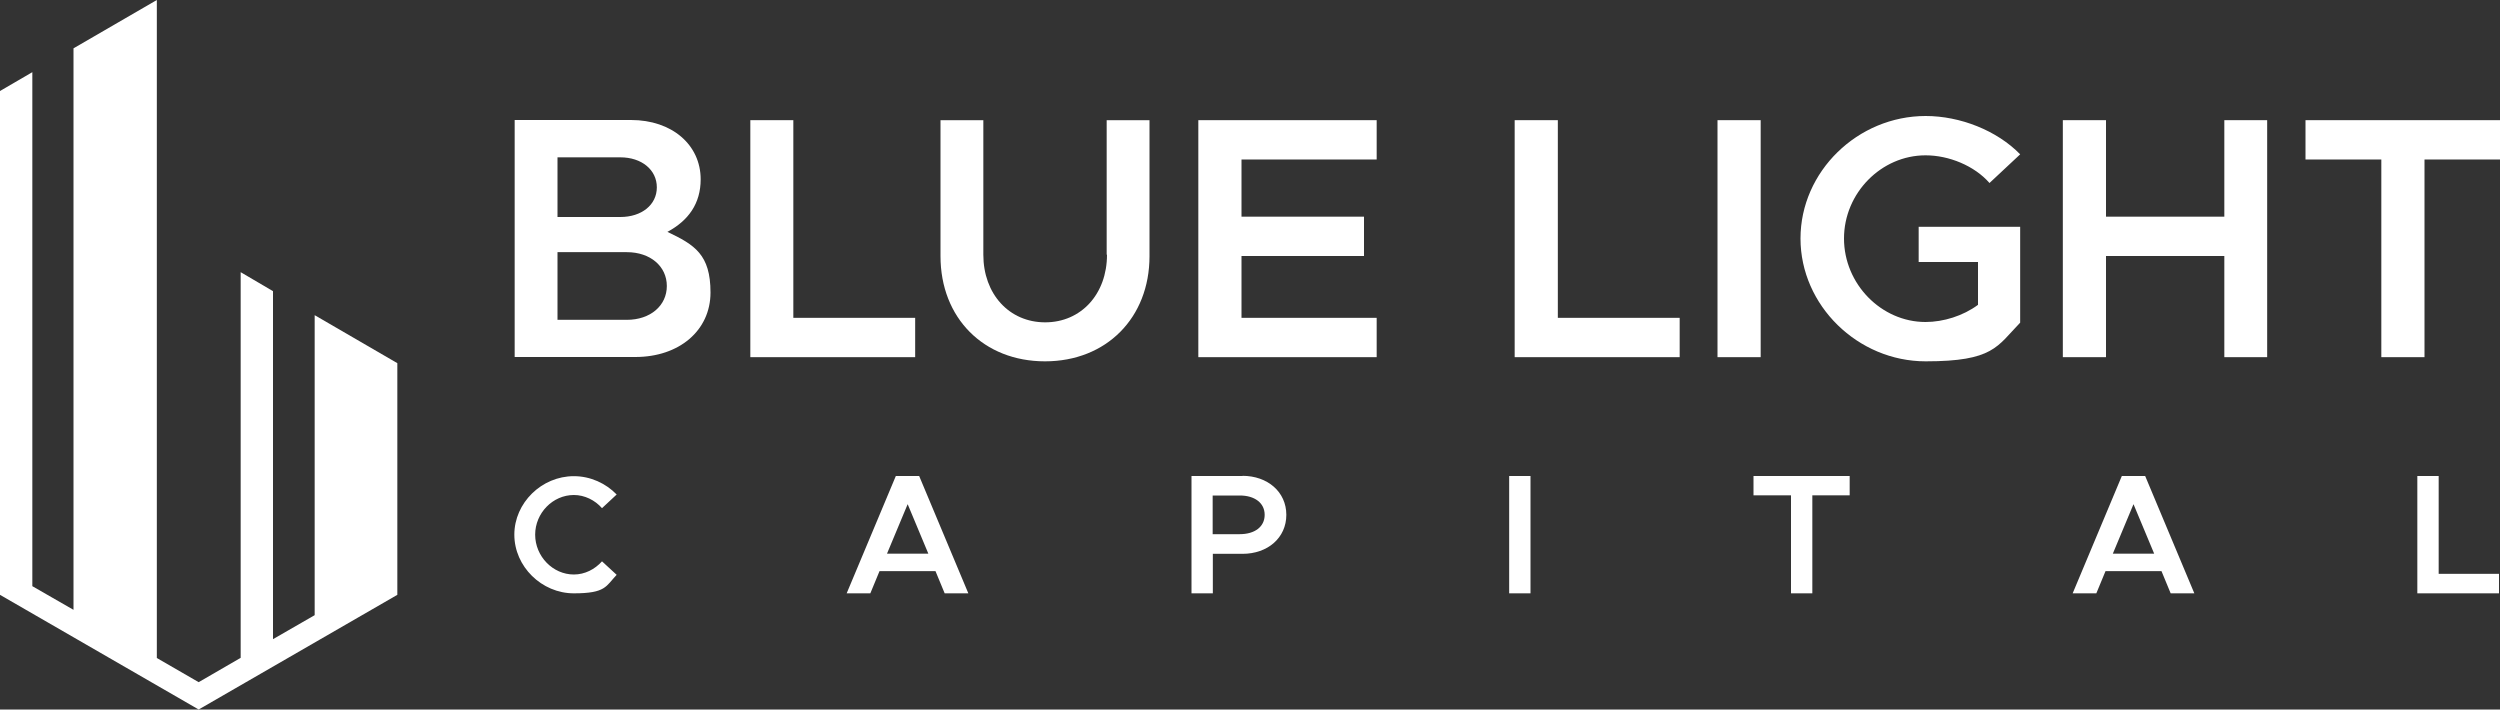
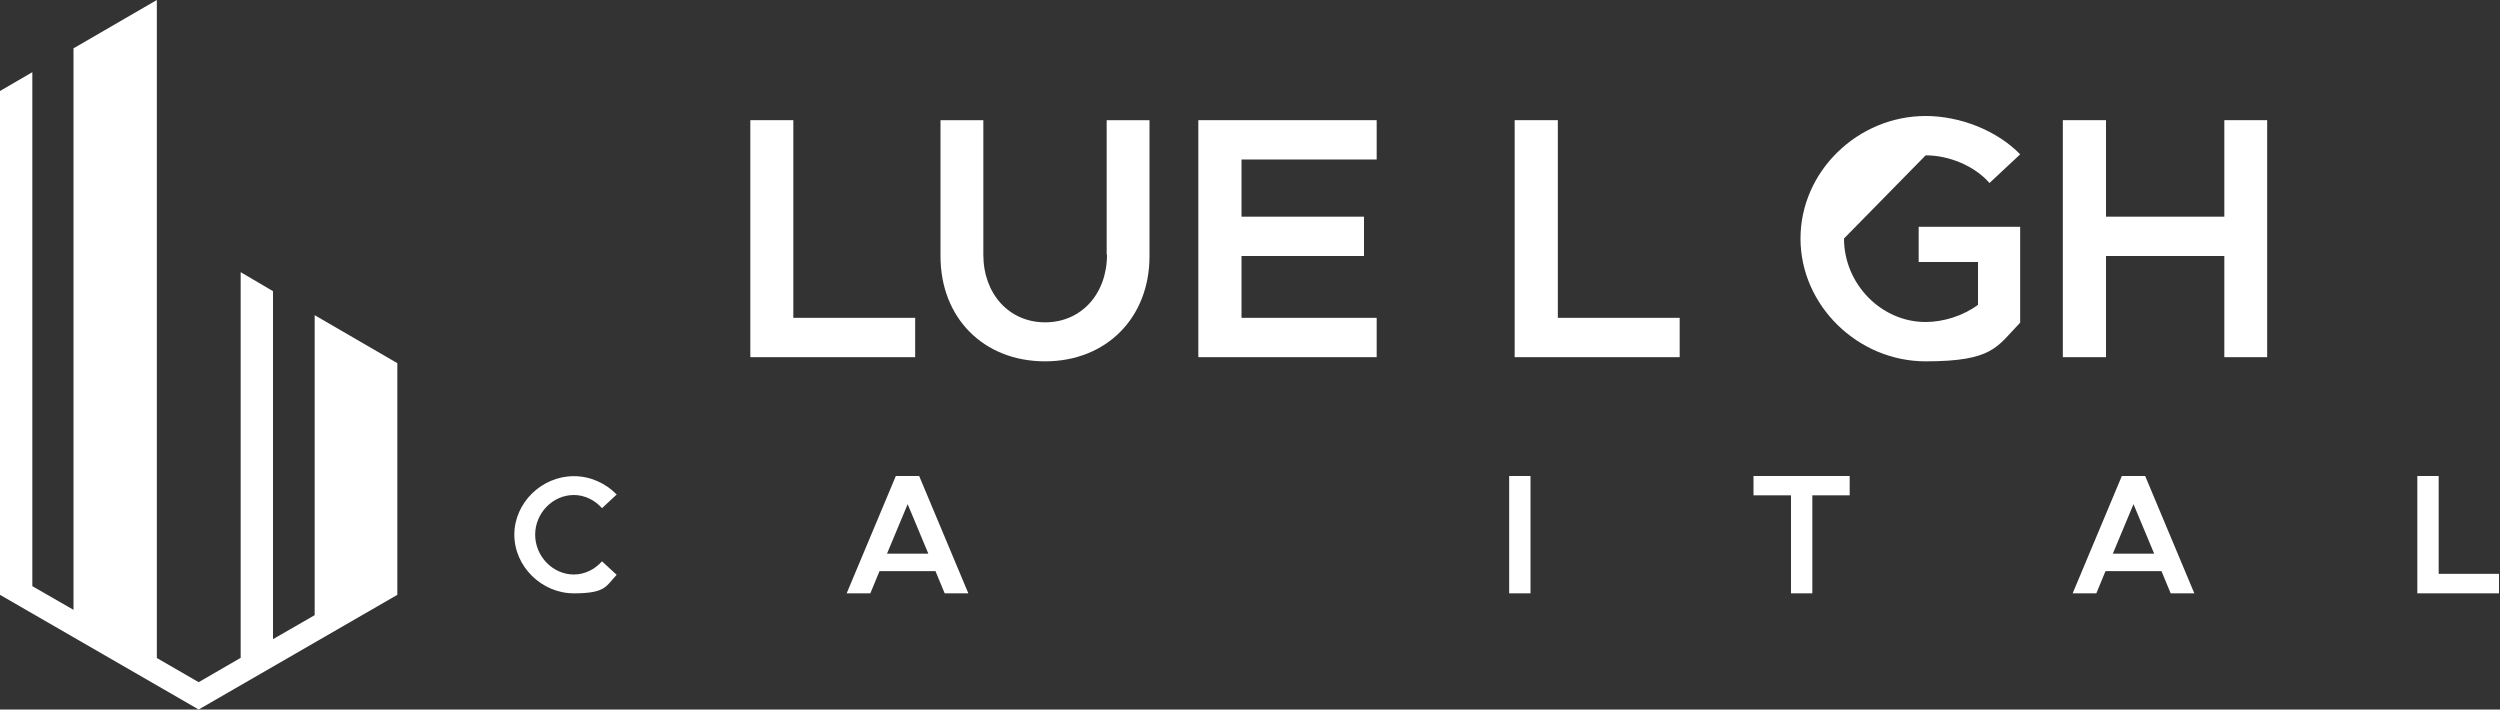
<svg xmlns="http://www.w3.org/2000/svg" id="Capa_1" version="1.1" viewBox="0 0 1500 425.7">
  <rect x="0" y="0" width="1500" height="425.7" fill="#333333" stroke="none" />
  <defs>
    <style>
      .st0 {
        fill: #fff;
      }
    </style>
  </defs>
  <g id="_x32_7.white_primary_logo_variation-RGB">
    <polygon id="icon" class="st0" points="188.8 189.1 188.8 369.1 163.8 383.5 163.8 174.7 144.4 163.3 144.4 394.7 119.2 409.3 94.1 394.8 94.1 0 44.1 29 44.1 365.9 19.4 351.7 19.4 43.3 0 54.6 0 356.9 119.2 425.7 238.4 356.9 238.4 343.1 238.4 340.5 238.4 217.9 188.8 189.1" />
-     <path class="st0" d="M400.5,139.1c12.6-6.8,19.9-17,19.9-31.5,0-20.7-17.2-35.6-41.8-35.6h-69.8v142.2h72.4c26.3,0,45.1-15.9,45.1-38.7s-9.5-28.6-25.9-36.4ZM334.5,94.4h37.7c12.8,0,21.9,7.5,21.9,18s-9.1,17.8-21.9,17.8h-37.7v-35.8ZM376.1,191.9h-41.6v-40.6h41.6c14.1,0,24,8.5,24,20.3s-9.9,20.3-24,20.3Z" />
    <polygon class="st0" points="549.1 190.7 476 190.7 476 72.1 450.2 72.1 450.2 214.3 549.1 214.3 549.1 190.7" />
    <path class="st0" d="M664.2,152.8c0,23.6-15.5,40.6-37.1,40.6s-37.1-17-37.1-40.6v-80.7h-25.7v81.6c0,37.1,25.9,63.1,62.7,63.1s62.7-26.1,62.7-63.1v-81.6h-25.7v80.7Z" />
    <polygon class="st0" points="719 214.3 826 214.3 826 190.7 744.9 190.7 744.9 153.6 818.4 153.6 818.4 130 744.9 130 744.9 95.7 826 95.7 826 72.1 719 72.1 719 214.3" />
    <polygon class="st0" points="934.7 72.1 908.8 72.1 908.8 214.3 1007.8 214.3 1007.8 190.7 934.7 190.7 934.7 72.1" />
-     <rect class="st0" x="1030.5" y="72.1" width="25.9" height="142.2" />
-     <path class="st0" d="M1155.4,93.2c13.9,0,29.2,6.2,38.3,16.6l18.4-17.2c-13.9-14.3-36-23-56.7-23-40.8,0-75.1,33.3-75.1,73.5s34.4,73.7,75.1,73.7,42.8-8.9,56.7-23.2v-57.5h-60.9v21.1h35.6v25.7c-8.9,6.6-20.7,10.3-31.5,10.3-26.5,0-48.9-22.8-48.9-50.1s22.4-49.9,48.9-49.9Z" />
+     <path class="st0" d="M1155.4,93.2c13.9,0,29.2,6.2,38.3,16.6l18.4-17.2c-13.9-14.3-36-23-56.7-23-40.8,0-75.1,33.3-75.1,73.5s34.4,73.7,75.1,73.7,42.8-8.9,56.7-23.2v-57.5h-60.9v21.1h35.6v25.7c-8.9,6.6-20.7,10.3-31.5,10.3-26.5,0-48.9-22.8-48.9-50.1Z" />
    <polygon class="st0" points="1334.6 130 1263.6 130 1263.6 72.1 1237.7 72.1 1237.7 214.3 1263.6 214.3 1263.6 153.6 1334.6 153.6 1334.6 214.3 1360.3 214.3 1360.3 72.1 1334.6 72.1 1334.6 130" />
-     <polygon class="st0" points="1383.3 72.1 1383.3 95.7 1428.8 95.7 1428.8 214.3 1454.7 214.3 1454.7 95.7 1500 95.7 1500 72.1 1383.3 72.1" />
    <path class="st0" d="M344.3,297c6.5,0,12.7,3.1,16.9,7.9l8.8-8.2c-6.5-6.7-15.7-11-25.7-11-19.3,0-35.7,16-35.7,35.1s16.4,35.2,35.7,35.2,19.2-4.3,25.7-11.1l-8.8-8.1c-4.3,4.8-10.3,7.9-16.9,7.9-12.6,0-23.2-10.9-23.2-23.9s10.6-23.8,23.2-23.8Z" />
    <path class="st0" d="M537.5,285.6l-29.5,70.4h14.2l5.5-13.3h33.6l5.5,13.3h14.2l-29.5-70.4h-14.1ZM532.2,332.2l12.4-29.7,12.4,29.7h-24.8Z" />
-     <path class="st0" d="M745.5,285.6h-30.6v70.4h12.8v-23.7h17.8c15.1,0,26.3-9.6,26.3-23.4s-11.3-23.4-26.3-23.4ZM743.9,320.5h-16.3v-23.2h16.3c8.8,0,14.9,4.4,14.9,11.6s-6,11.6-14.9,11.6Z" />
    <rect class="st0" x="905.5" y="285.6" width="12.8" height="70.4" />
    <polygon class="st0" points="1052.1 297.2 1074.6 297.2 1074.6 356 1087.4 356 1087.4 297.2 1109.8 297.2 1109.8 285.6 1052.1 285.6 1052.1 297.2" />
    <path class="st0" d="M1273.1,285.6l-29.5,70.4h14.2l5.5-13.3h33.6l5.5,13.3h14.2l-29.5-70.4h-14.1ZM1267.7,332.2l12.4-29.7,12.4,29.7h-24.8Z" />
    <polygon class="st0" points="1463.2 285.6 1450.4 285.6 1450.4 356 1499.4 356 1499.4 344.3 1463.2 344.3 1463.2 285.6" />
  </g>
</svg>